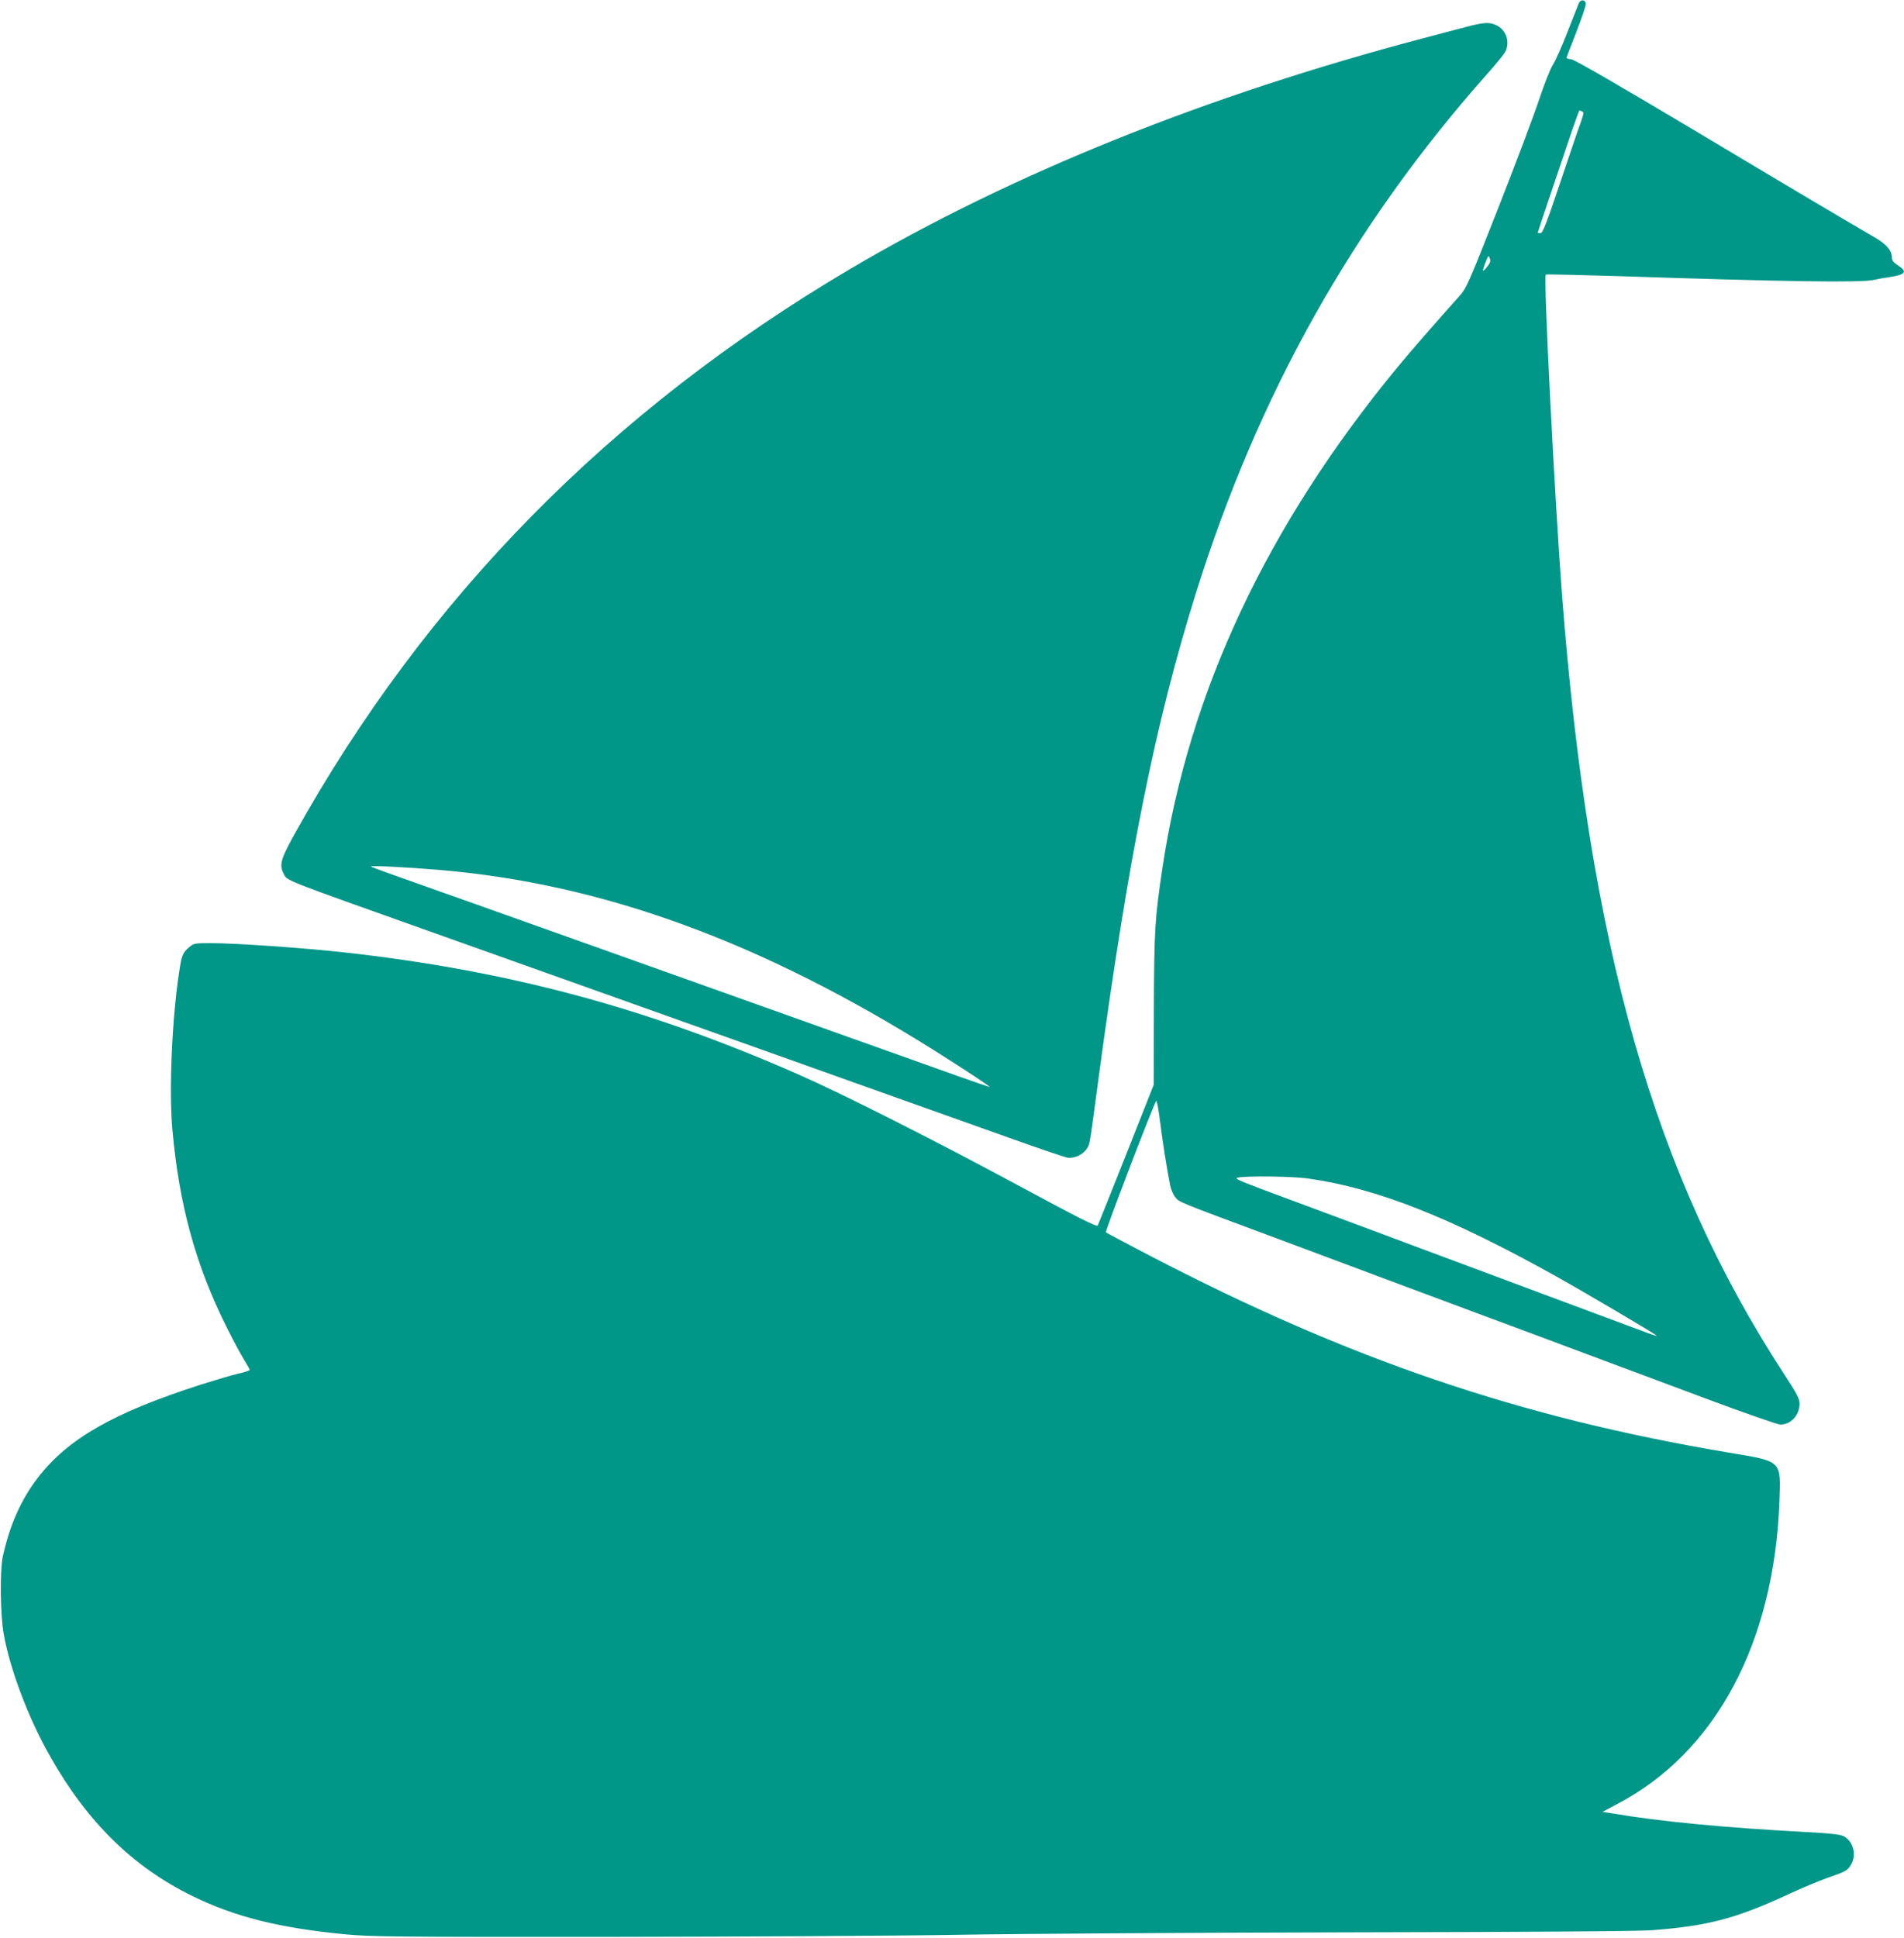
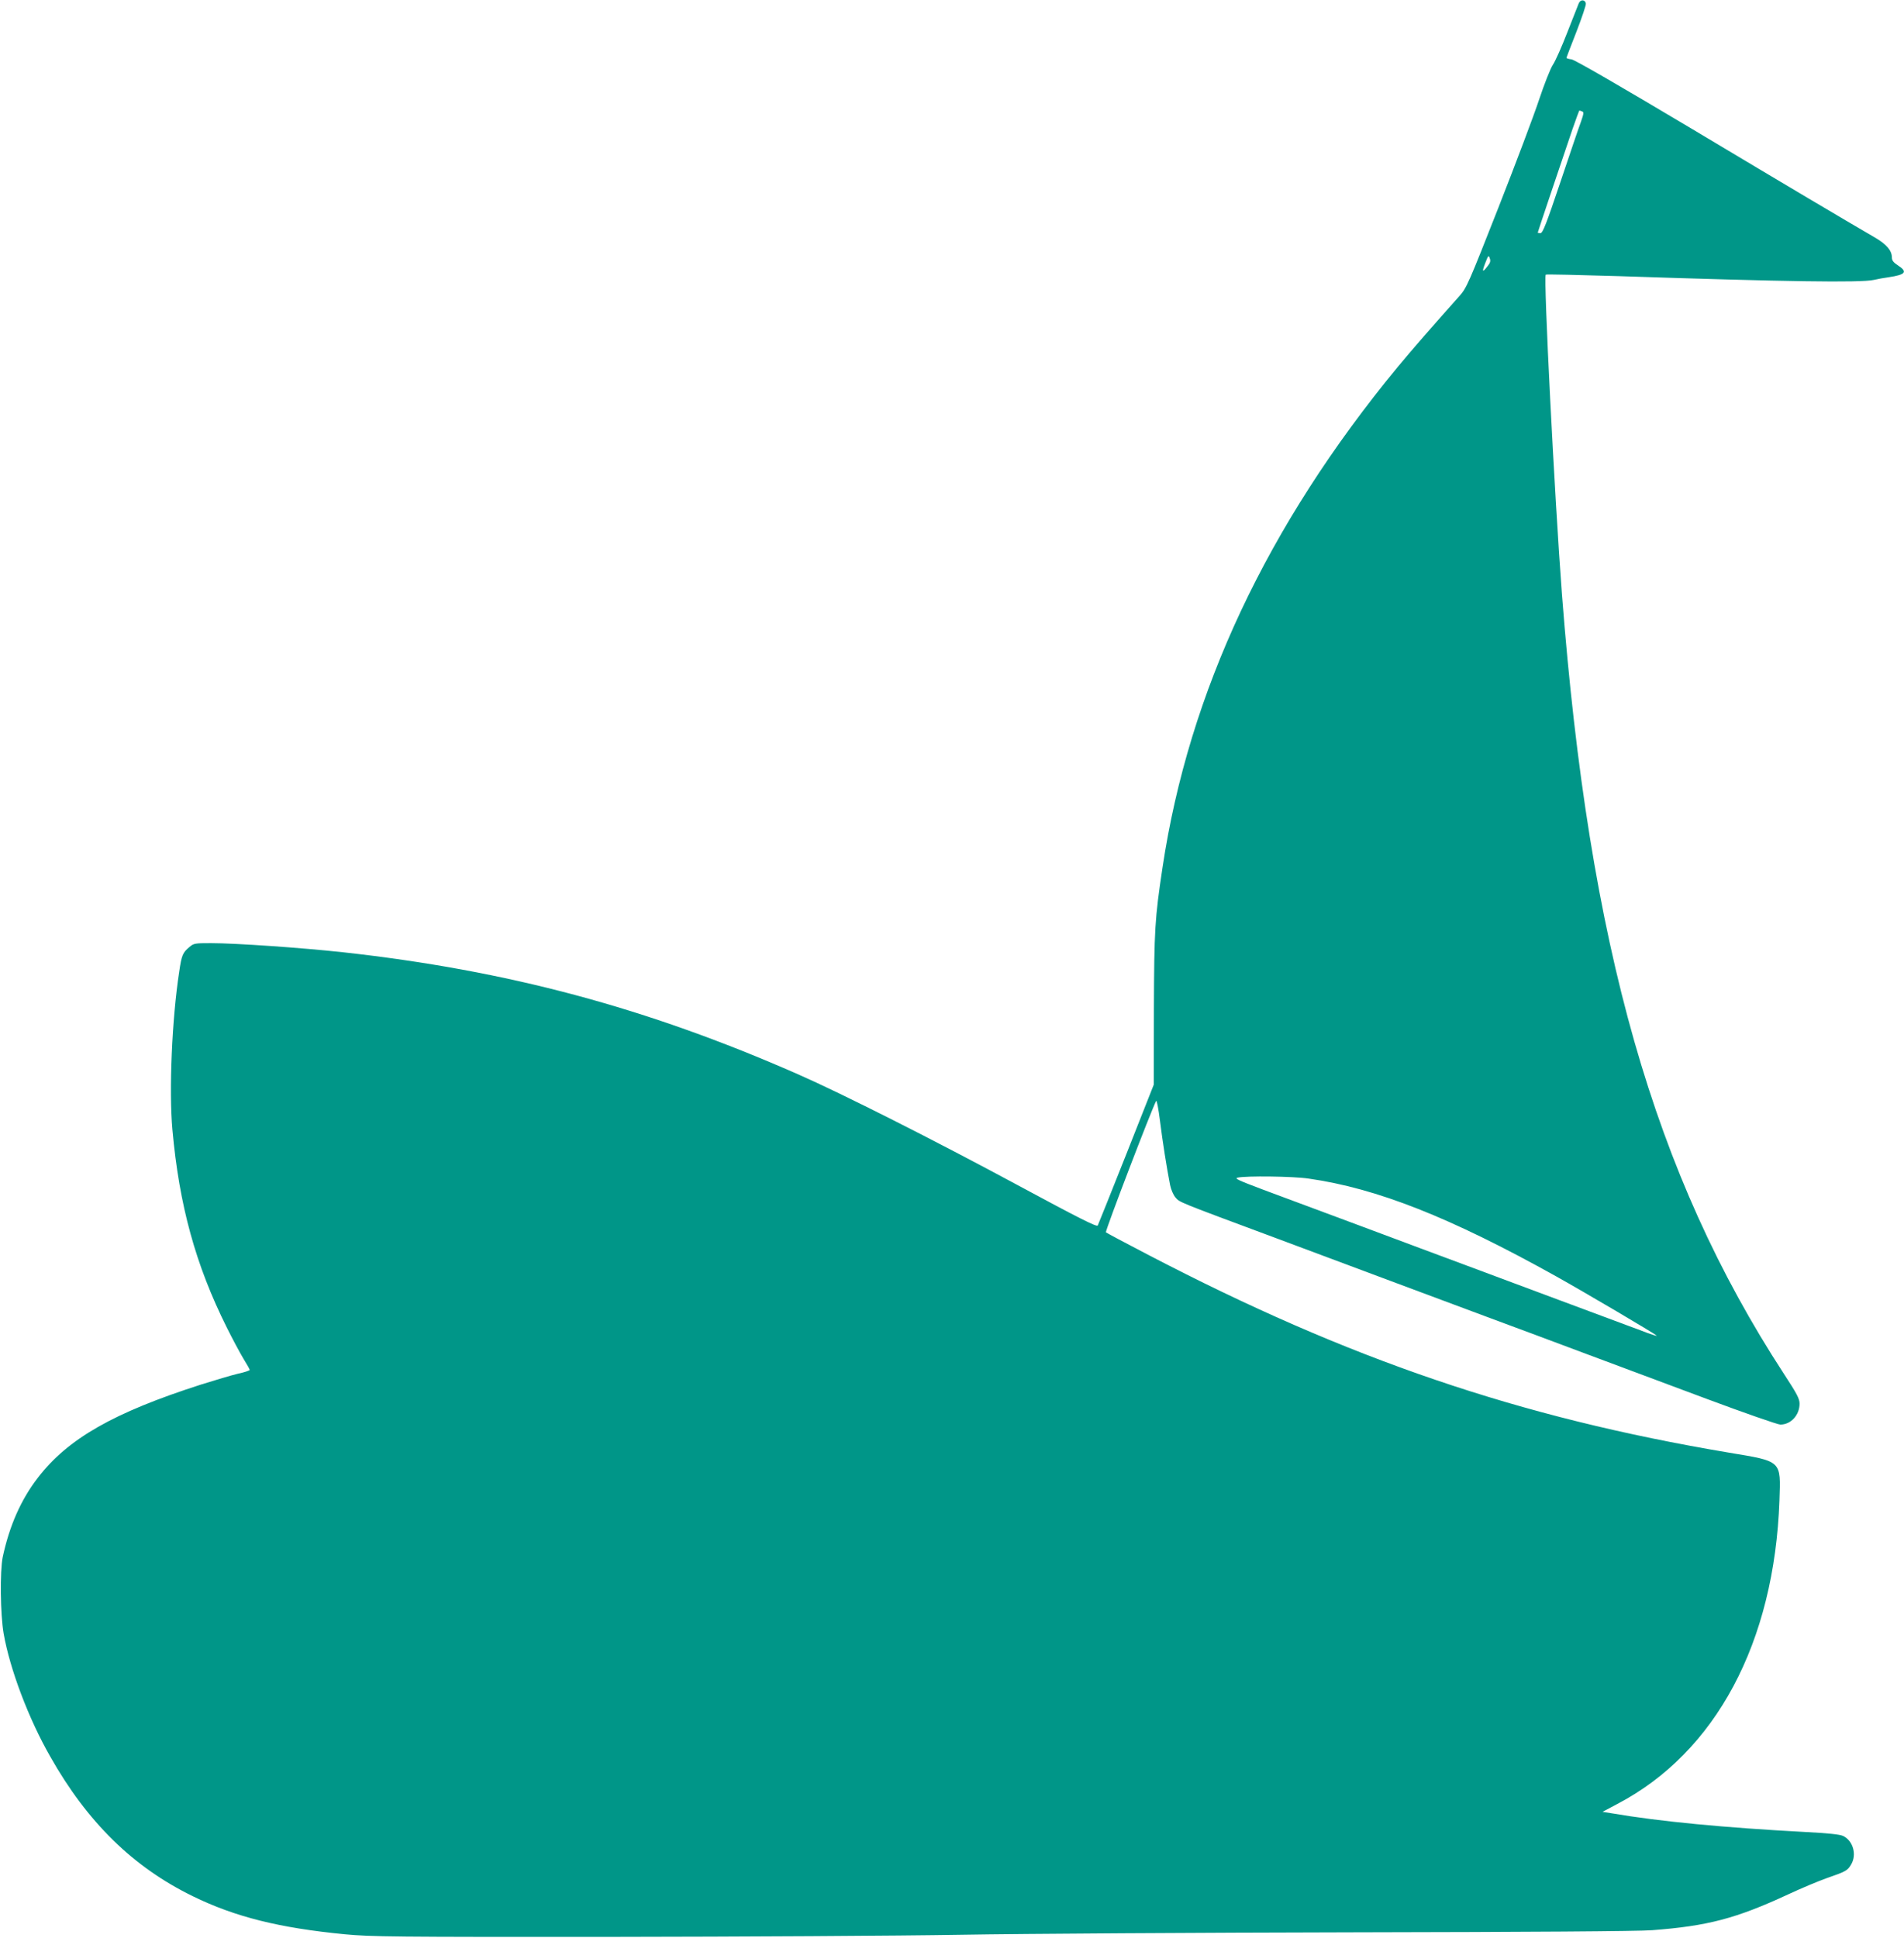
<svg xmlns="http://www.w3.org/2000/svg" version="1.0" width="1258pt" height="1280pt" viewBox="0 0 1258 1280" preserveAspectRatio="xMidYMid meet">
  <g transform="translate(0,1280) scale(0.1,-0.1)" fill="#009688" stroke="none">
    <path d="M10431 12778 c-5 -13 -39 -99 -76 -193 -36 -93 -79 -190 -95 -213 -16 -24 -57 -128 -91 -230 -34 -103 -155 -424 -269 -714 -196 -498 -210 -530 -256 -582 -158 -176 -331 -375 -410 -471 -863 -1047 -1379 -2146 -1553 -3305 -51 -339 -55 -411 -57 -935 l-1 -500 -181 -458 c-100 -252 -185 -464 -189 -472 -7 -11 -125 49 -528 266 -549 296 -1163 606 -1455 734 -999 439 -1917 685 -3005 805 -277 30 -710 60 -871 60 -107 0 -114 -1 -143 -26 -44 -37 -51 -53 -67 -163 -48 -312 -68 -785 -45 -1042 45 -501 153 -894 360 -1309 37 -74 86 -166 109 -204 23 -37 42 -71 42 -75 0 -4 -35 -16 -78 -25 -42 -10 -153 -43 -245 -72 -576 -185 -877 -356 -1076 -614 -112 -145 -188 -316 -233 -525 -19 -93 -16 -378 6 -505 41 -235 165 -563 308 -813 246 -435 548 -730 941 -922 280 -137 572 -210 1007 -252 169 -16 320 -18 1755 -17 864 1 1905 7 2315 14 410 7 1573 14 2585 16 1162 2 1892 7 1980 14 368 28 555 77 898 236 88 41 205 90 259 109 124 43 135 49 158 88 40 65 14 159 -53 190 -22 10 -98 18 -252 26 -527 28 -959 69 -1274 123 l-63 10 98 52 c651 341 1038 1067 1071 2005 9 266 19 257 -336 316 -1382 232 -2511 616 -3836 1307 -148 77 -274 144 -278 148 -7 6 304 818 332 868 4 7 15 -51 25 -130 17 -137 45 -314 67 -426 6 -29 21 -65 35 -81 27 -33 13 -27 669 -271 253 -95 611 -228 795 -297 184 -69 466 -174 625 -233 160 -59 441 -164 625 -233 184 -69 541 -202 793 -296 252 -94 473 -171 490 -171 70 0 127 63 127 138 0 33 -17 65 -104 198 -859 1319 -1287 2821 -1466 5149 -48 628 -123 2096 -107 2111 3 3 220 -2 484 -10 1106 -37 1597 -44 1683 -25 25 6 70 14 100 18 113 17 126 36 57 80 -27 18 -37 31 -37 50 0 46 -35 87 -112 132 -223 130 -541 318 -1218 723 -473 282 -767 452 -787 454 -18 2 -33 7 -33 10 0 3 30 81 66 173 36 93 64 176 62 186 -5 27 -36 28 -47 1z m22 -714 c13 -4 11 -15 -7 -67 -13 -34 -74 -214 -136 -399 -93 -277 -117 -338 -132 -338 -10 0 -18 2 -18 3 0 4 166 497 230 685 23 67 44 122 45 122 2 0 10 -3 18 -6z m-625 -1023 c-34 -44 -38 -38 -14 23 19 50 22 52 29 30 7 -18 3 -31 -15 -53z m-1183 -6026 c452 -64 937 -256 1635 -645 195 -109 648 -376 665 -392 6 -5 -21 3 -60 17 -38 15 -92 35 -120 45 -27 10 -239 89 -470 175 -231 86 -514 192 -630 235 -115 43 -417 155 -670 250 -253 94 -547 204 -653 243 -159 60 -188 73 -165 78 54 13 368 9 468 -6z" />
-     <path d="M9675 12619 c-60 -16 -180 -47 -265 -70 -1437 -378 -2729 -898 -3795 -1527 -1585 -936 -2802 -2174 -3669 -3732 -90 -162 -102 -203 -73 -259 26 -51 -34 -27 1002 -396 242 -86 603 -215 803 -286 199 -71 526 -187 727 -259 201 -72 528 -188 728 -259 199 -71 560 -200 802 -286 242 -86 585 -208 761 -271 177 -63 337 -117 356 -121 46 -7 104 20 129 60 21 35 15 1 79 477 196 1454 373 2334 641 3190 412 1316 1037 2430 1921 3427 60 67 115 134 123 150 34 64 7 146 -58 176 -47 23 -83 20 -212 -14z m-6775 -5565 c1081 -91 2130 -474 3280 -1197 198 -125 368 -237 358 -237 -3 0 -100 33 -215 74 -114 41 -437 156 -718 256 -280 100 -706 252 -945 337 -239 85 -598 213 -797 284 -200 71 -528 188 -730 260 -203 72 -437 155 -522 185 -85 30 -157 57 -160 60 -8 8 236 -4 449 -22z" />
  </g>
</svg>